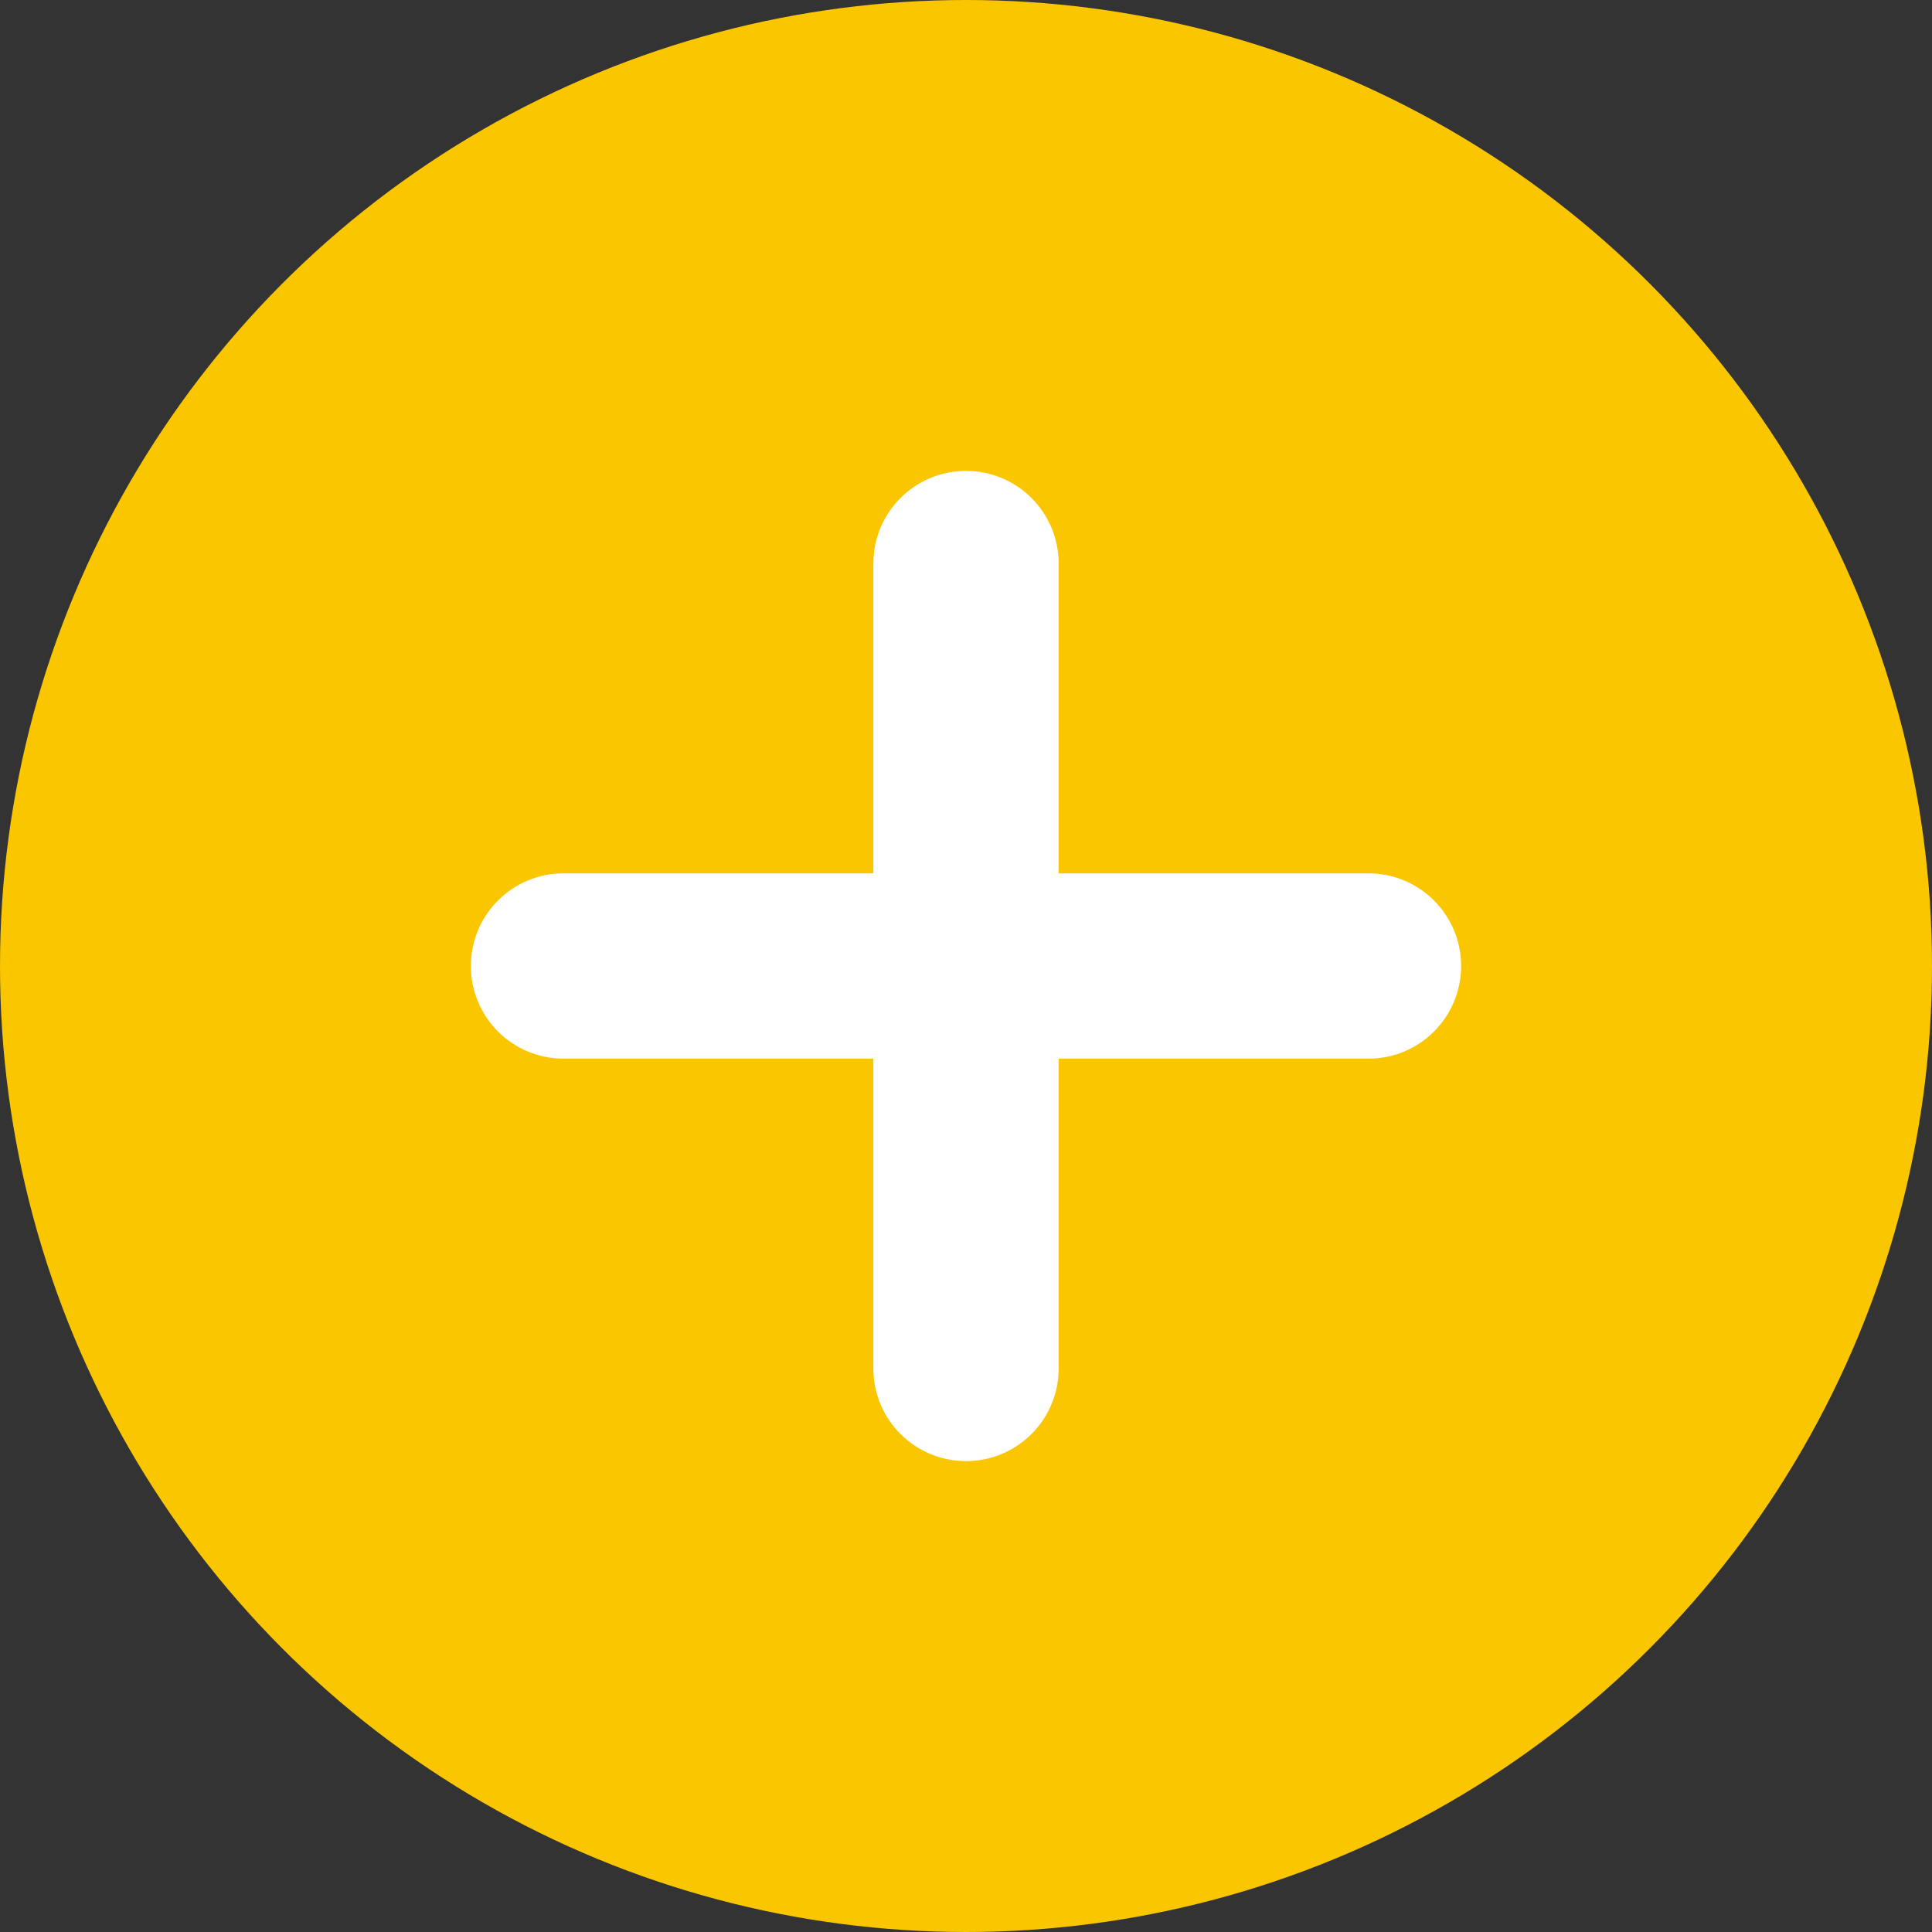
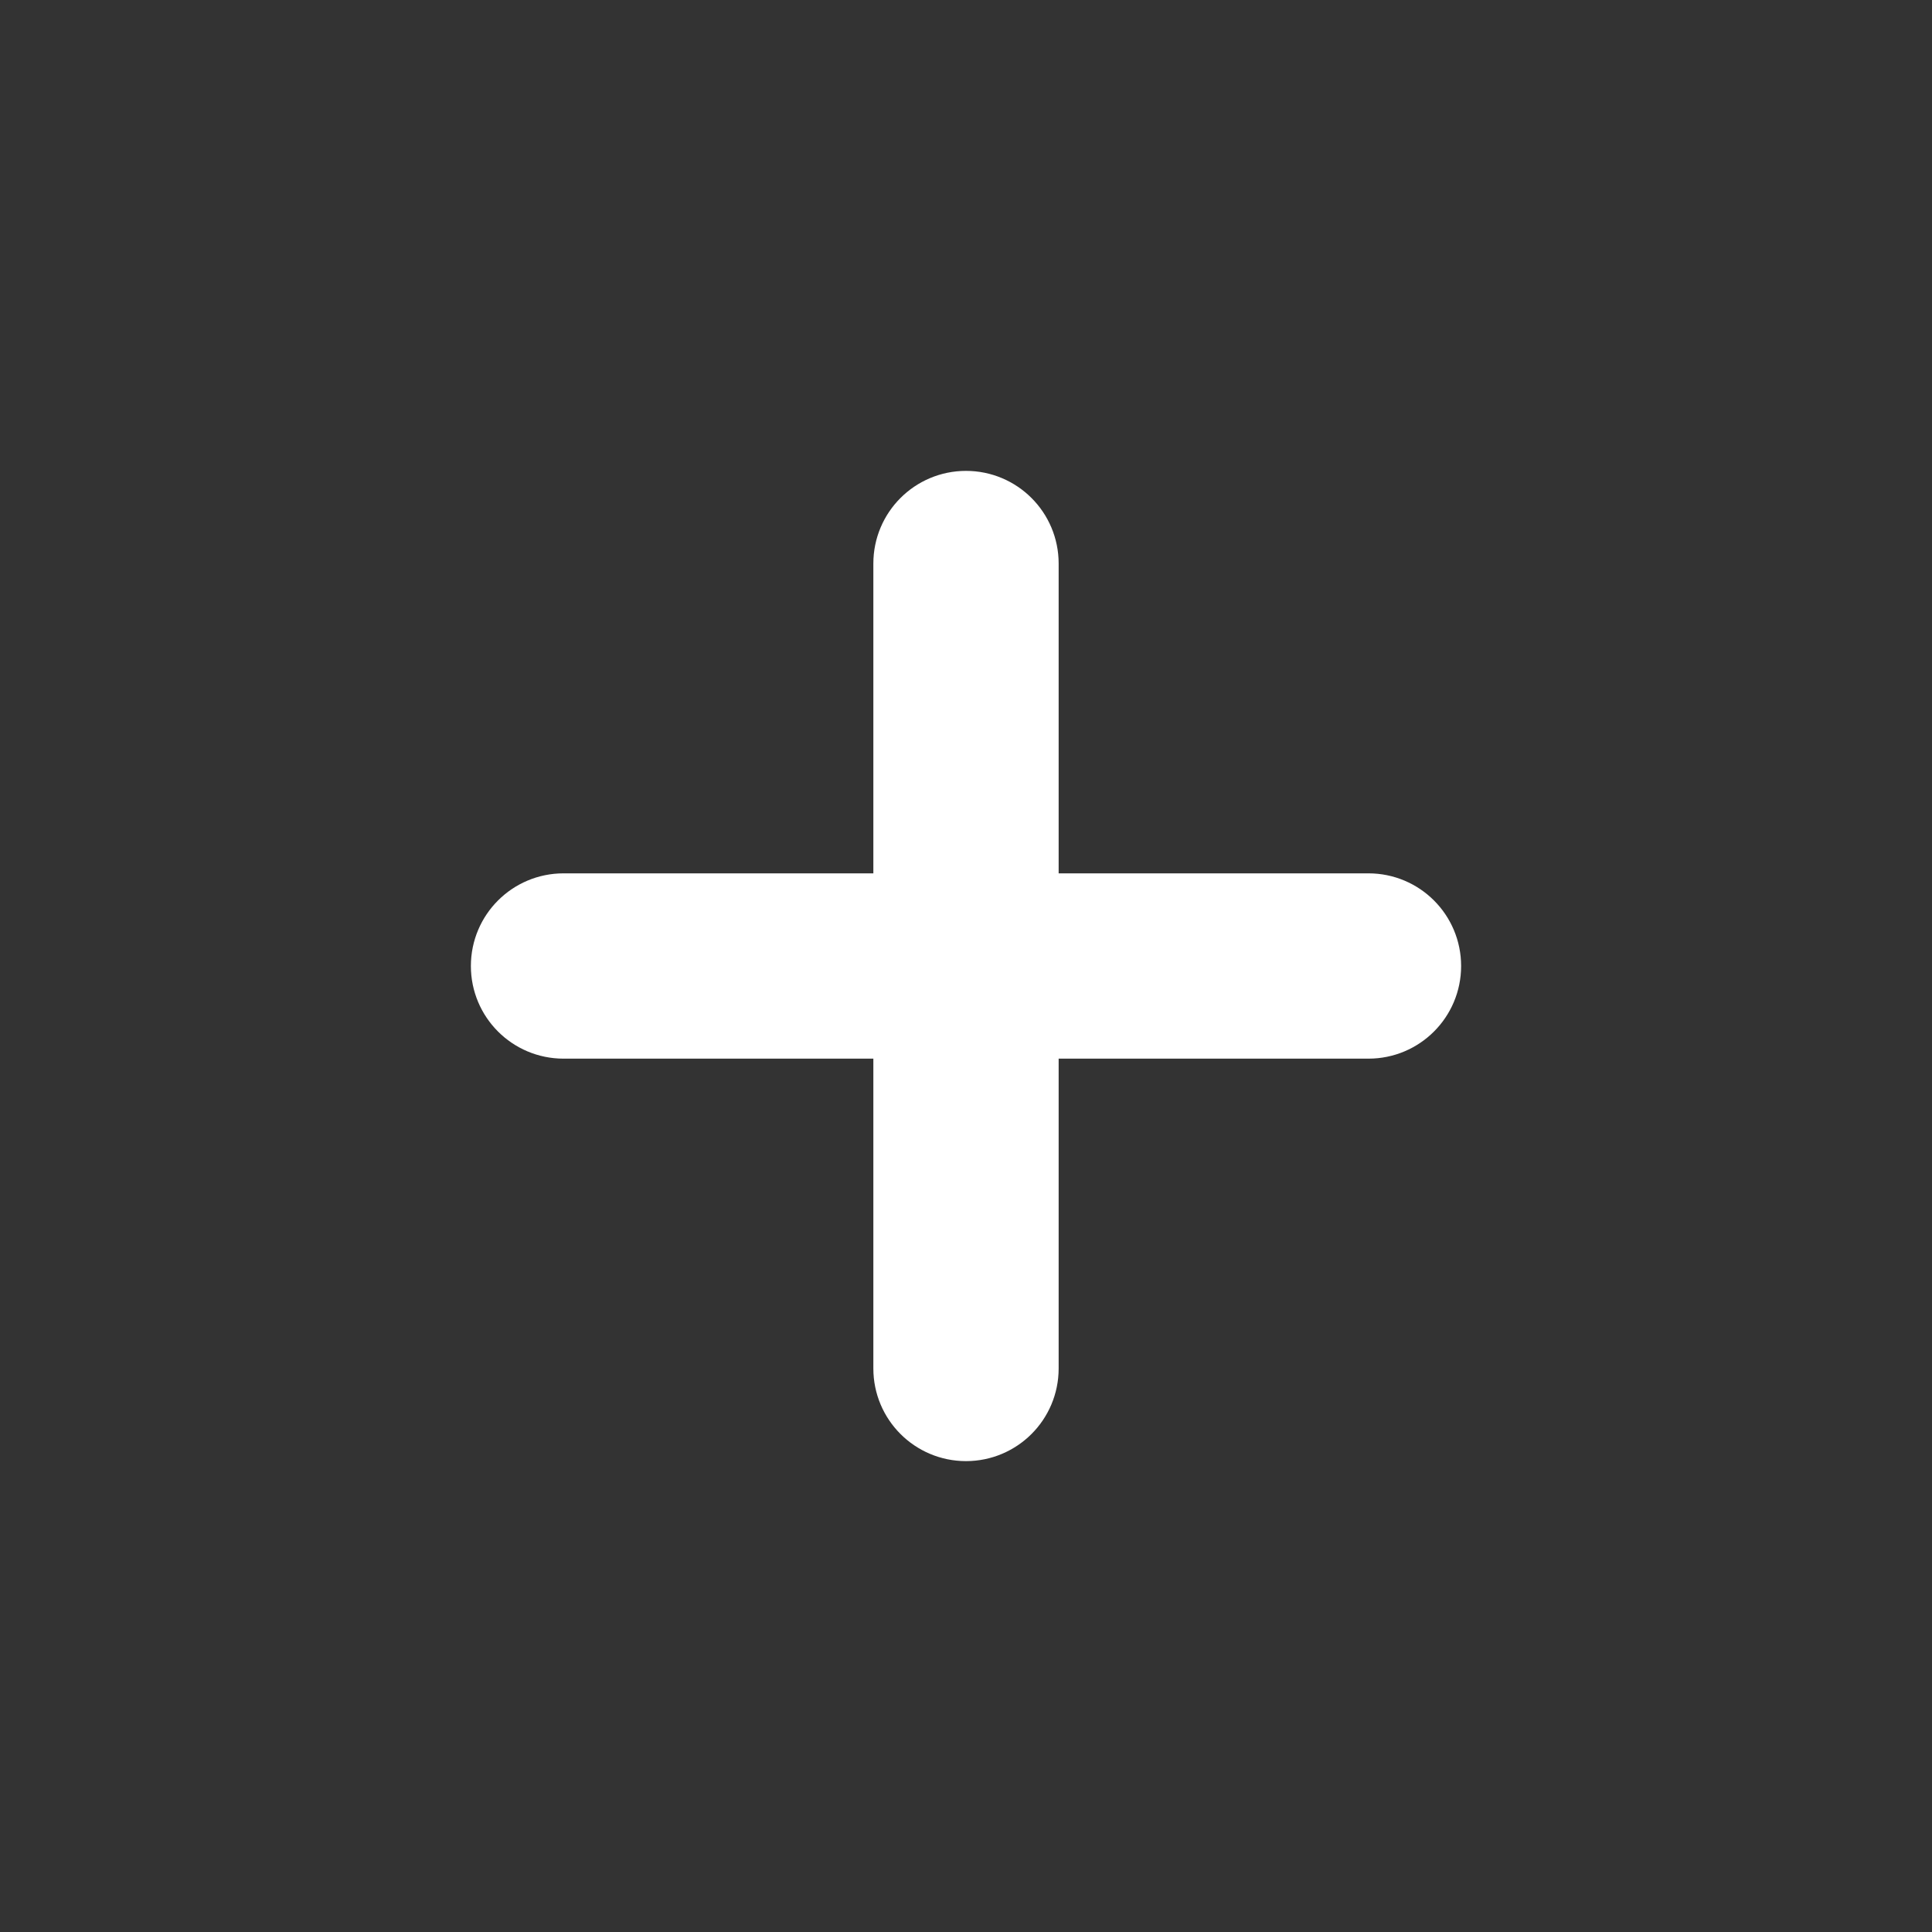
<svg xmlns="http://www.w3.org/2000/svg" width="22px" height="22px" viewBox="0 0 22 22" version="1.1">
  <rect x="0" y="0" width="22" height="22" fill="#333333" stroke="none" />
  <title>AAF68DCE-529C-46E6-9A5B-45C3DEEE1378</title>
  <desc>Created with sketchtool.</desc>
  <g id="Symbols" stroke="none" stroke-width="1" fill="none" fill-rule="evenodd">
    <g id="Plus">
      <g id="Group">
-         <circle id="Oval" fill="#FAC600" transform="translate(11, 11) scale(-1, 1) translate(-11, -11) " cx="11" cy="11" r="11" />
        <path d="M11.655,10.345 L15.583,10.345 C15.945,10.345 16.238,10.638 16.238,11 C16.238,11.362 15.945,11.655 15.583,11.655 L11.655,11.655 L11.655,15.583 C11.655,15.945 11.362,16.238 11,16.238 C10.638,16.238 10.345,15.945 10.345,15.583 L10.345,11.655 L6.417,11.655 C6.055,11.655 5.762,11.362 5.762,11 C5.762,10.638 6.055,10.345 6.417,10.345 L10.345,10.345 L10.345,6.417 C10.345,6.055 10.638,5.762 11,5.762 C11.362,5.762 11.655,6.055 11.655,6.417 L11.655,10.345 Z" id="Combined-Shape" stroke="#FFFFFF" stroke-width="0.8" fill="#FFFFFF" fill-rule="nonzero" />
      </g>
    </g>
  </g>
</svg>